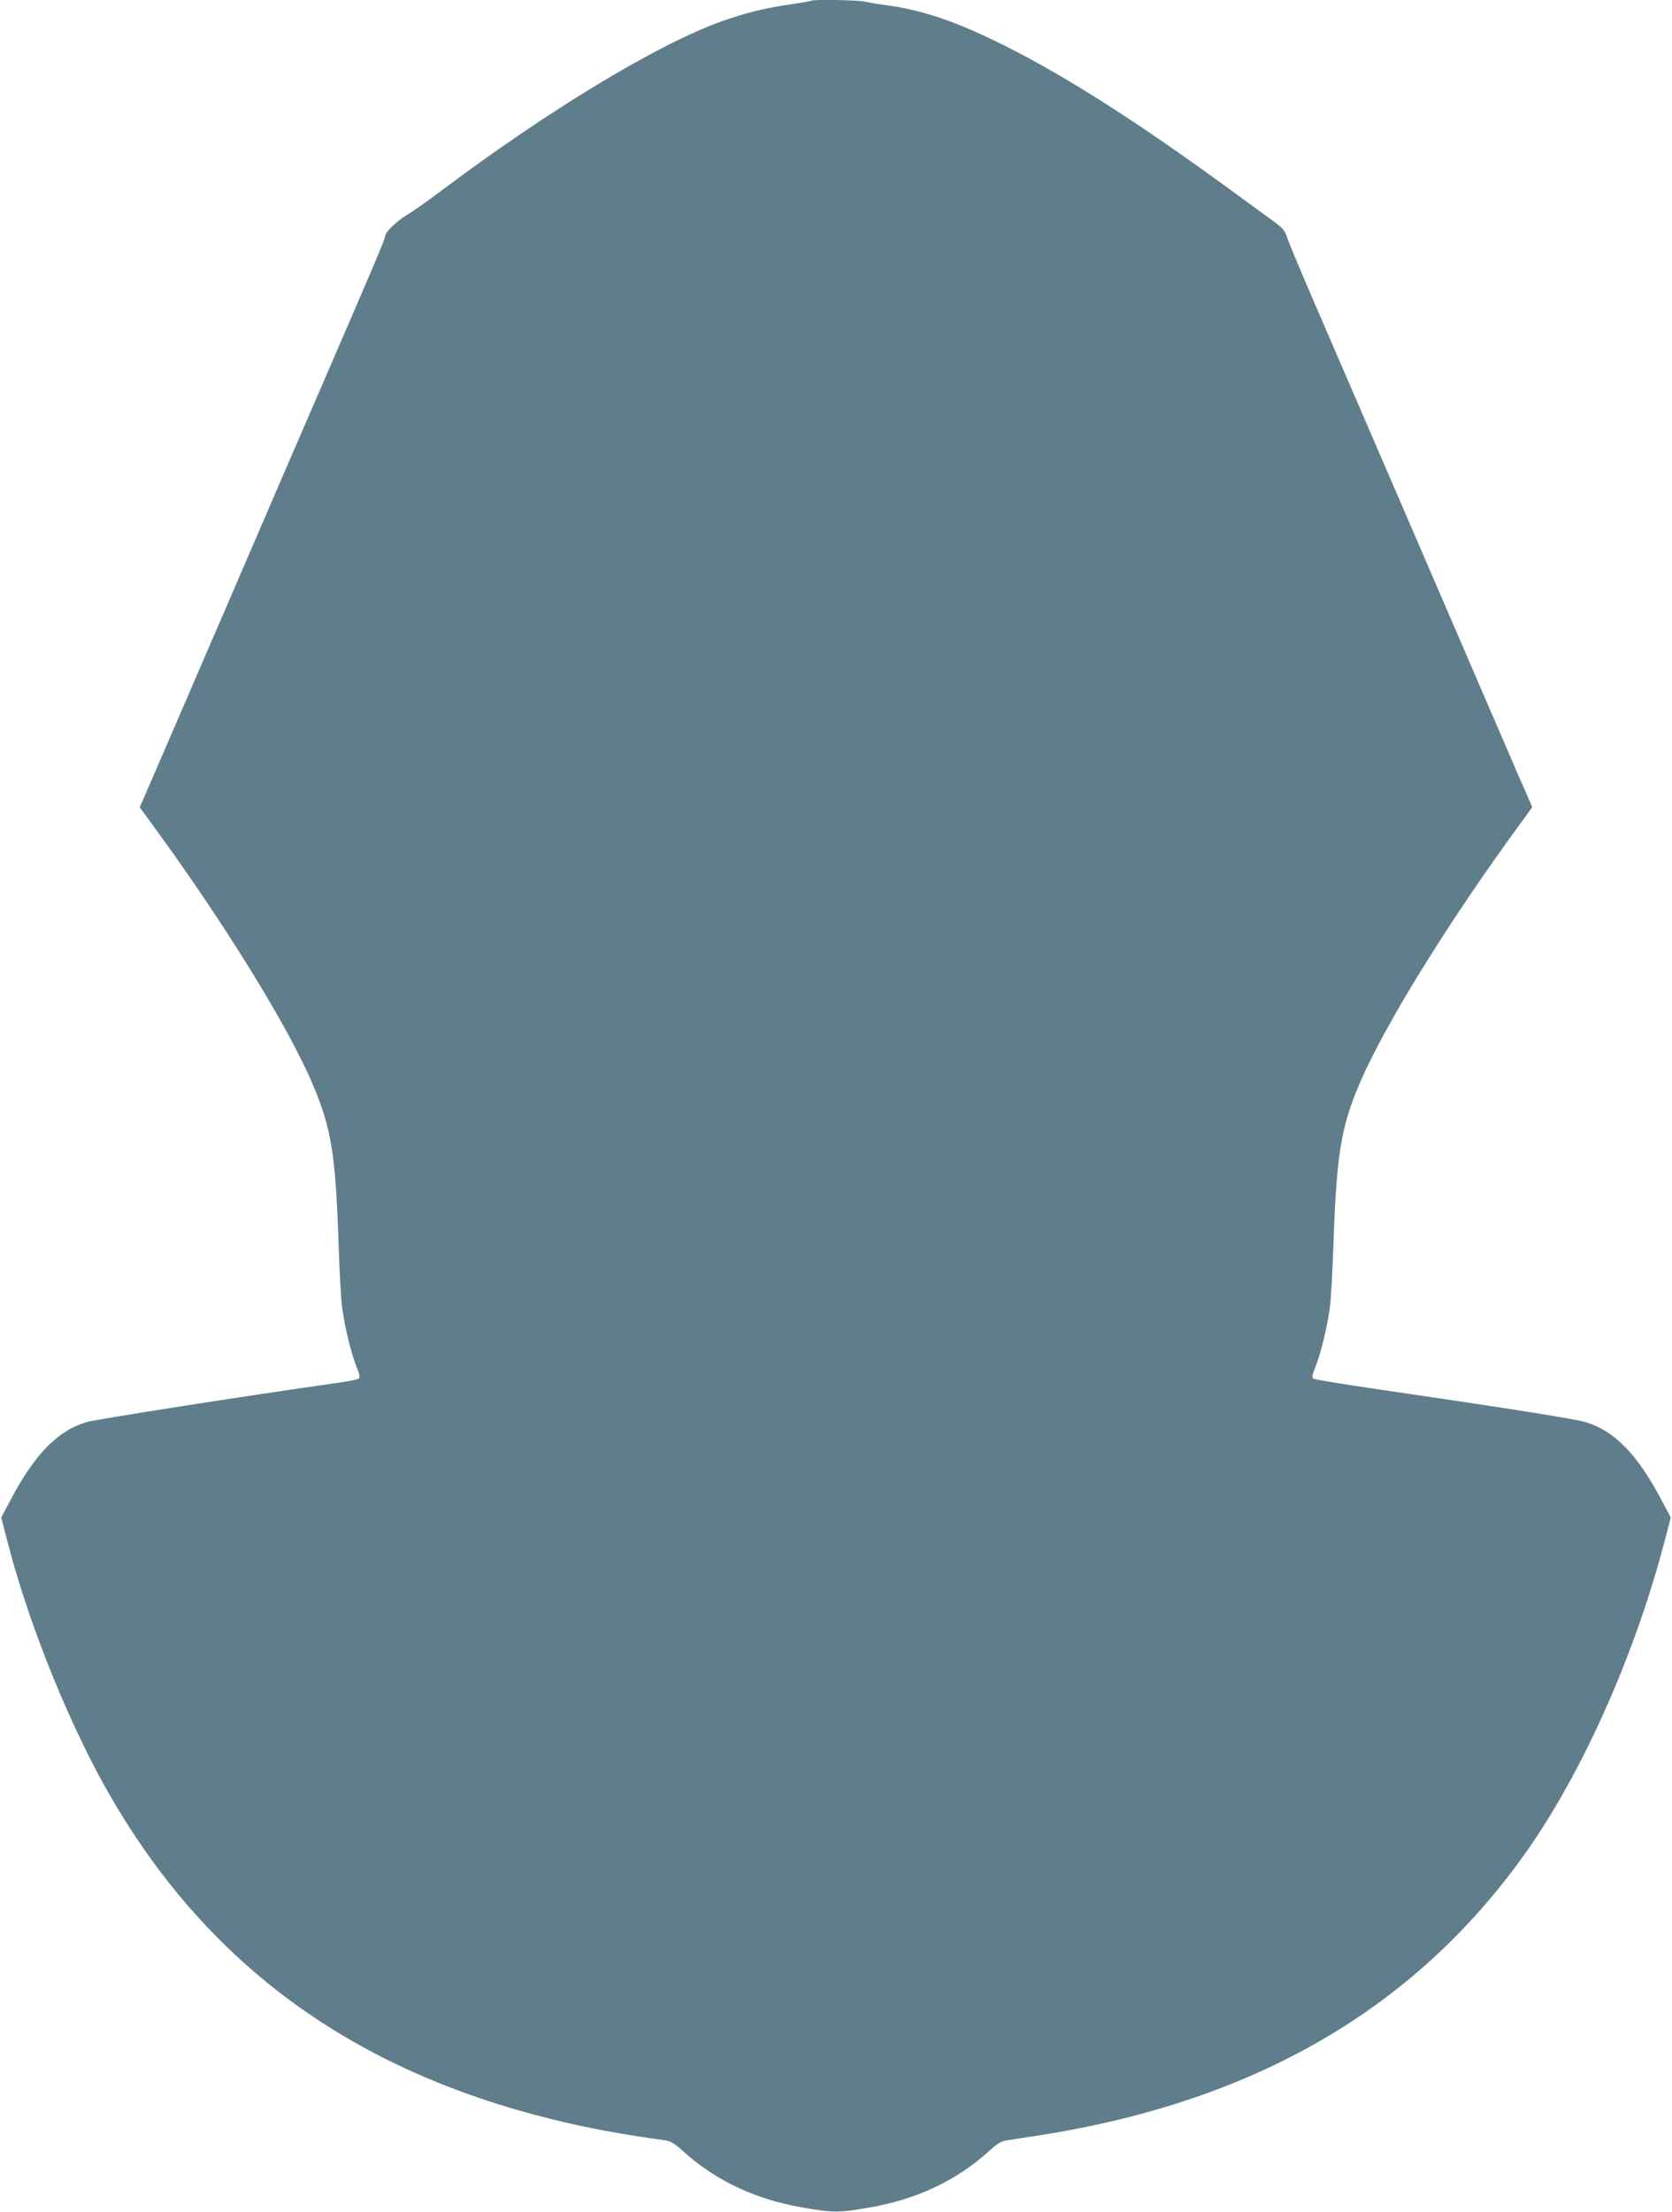
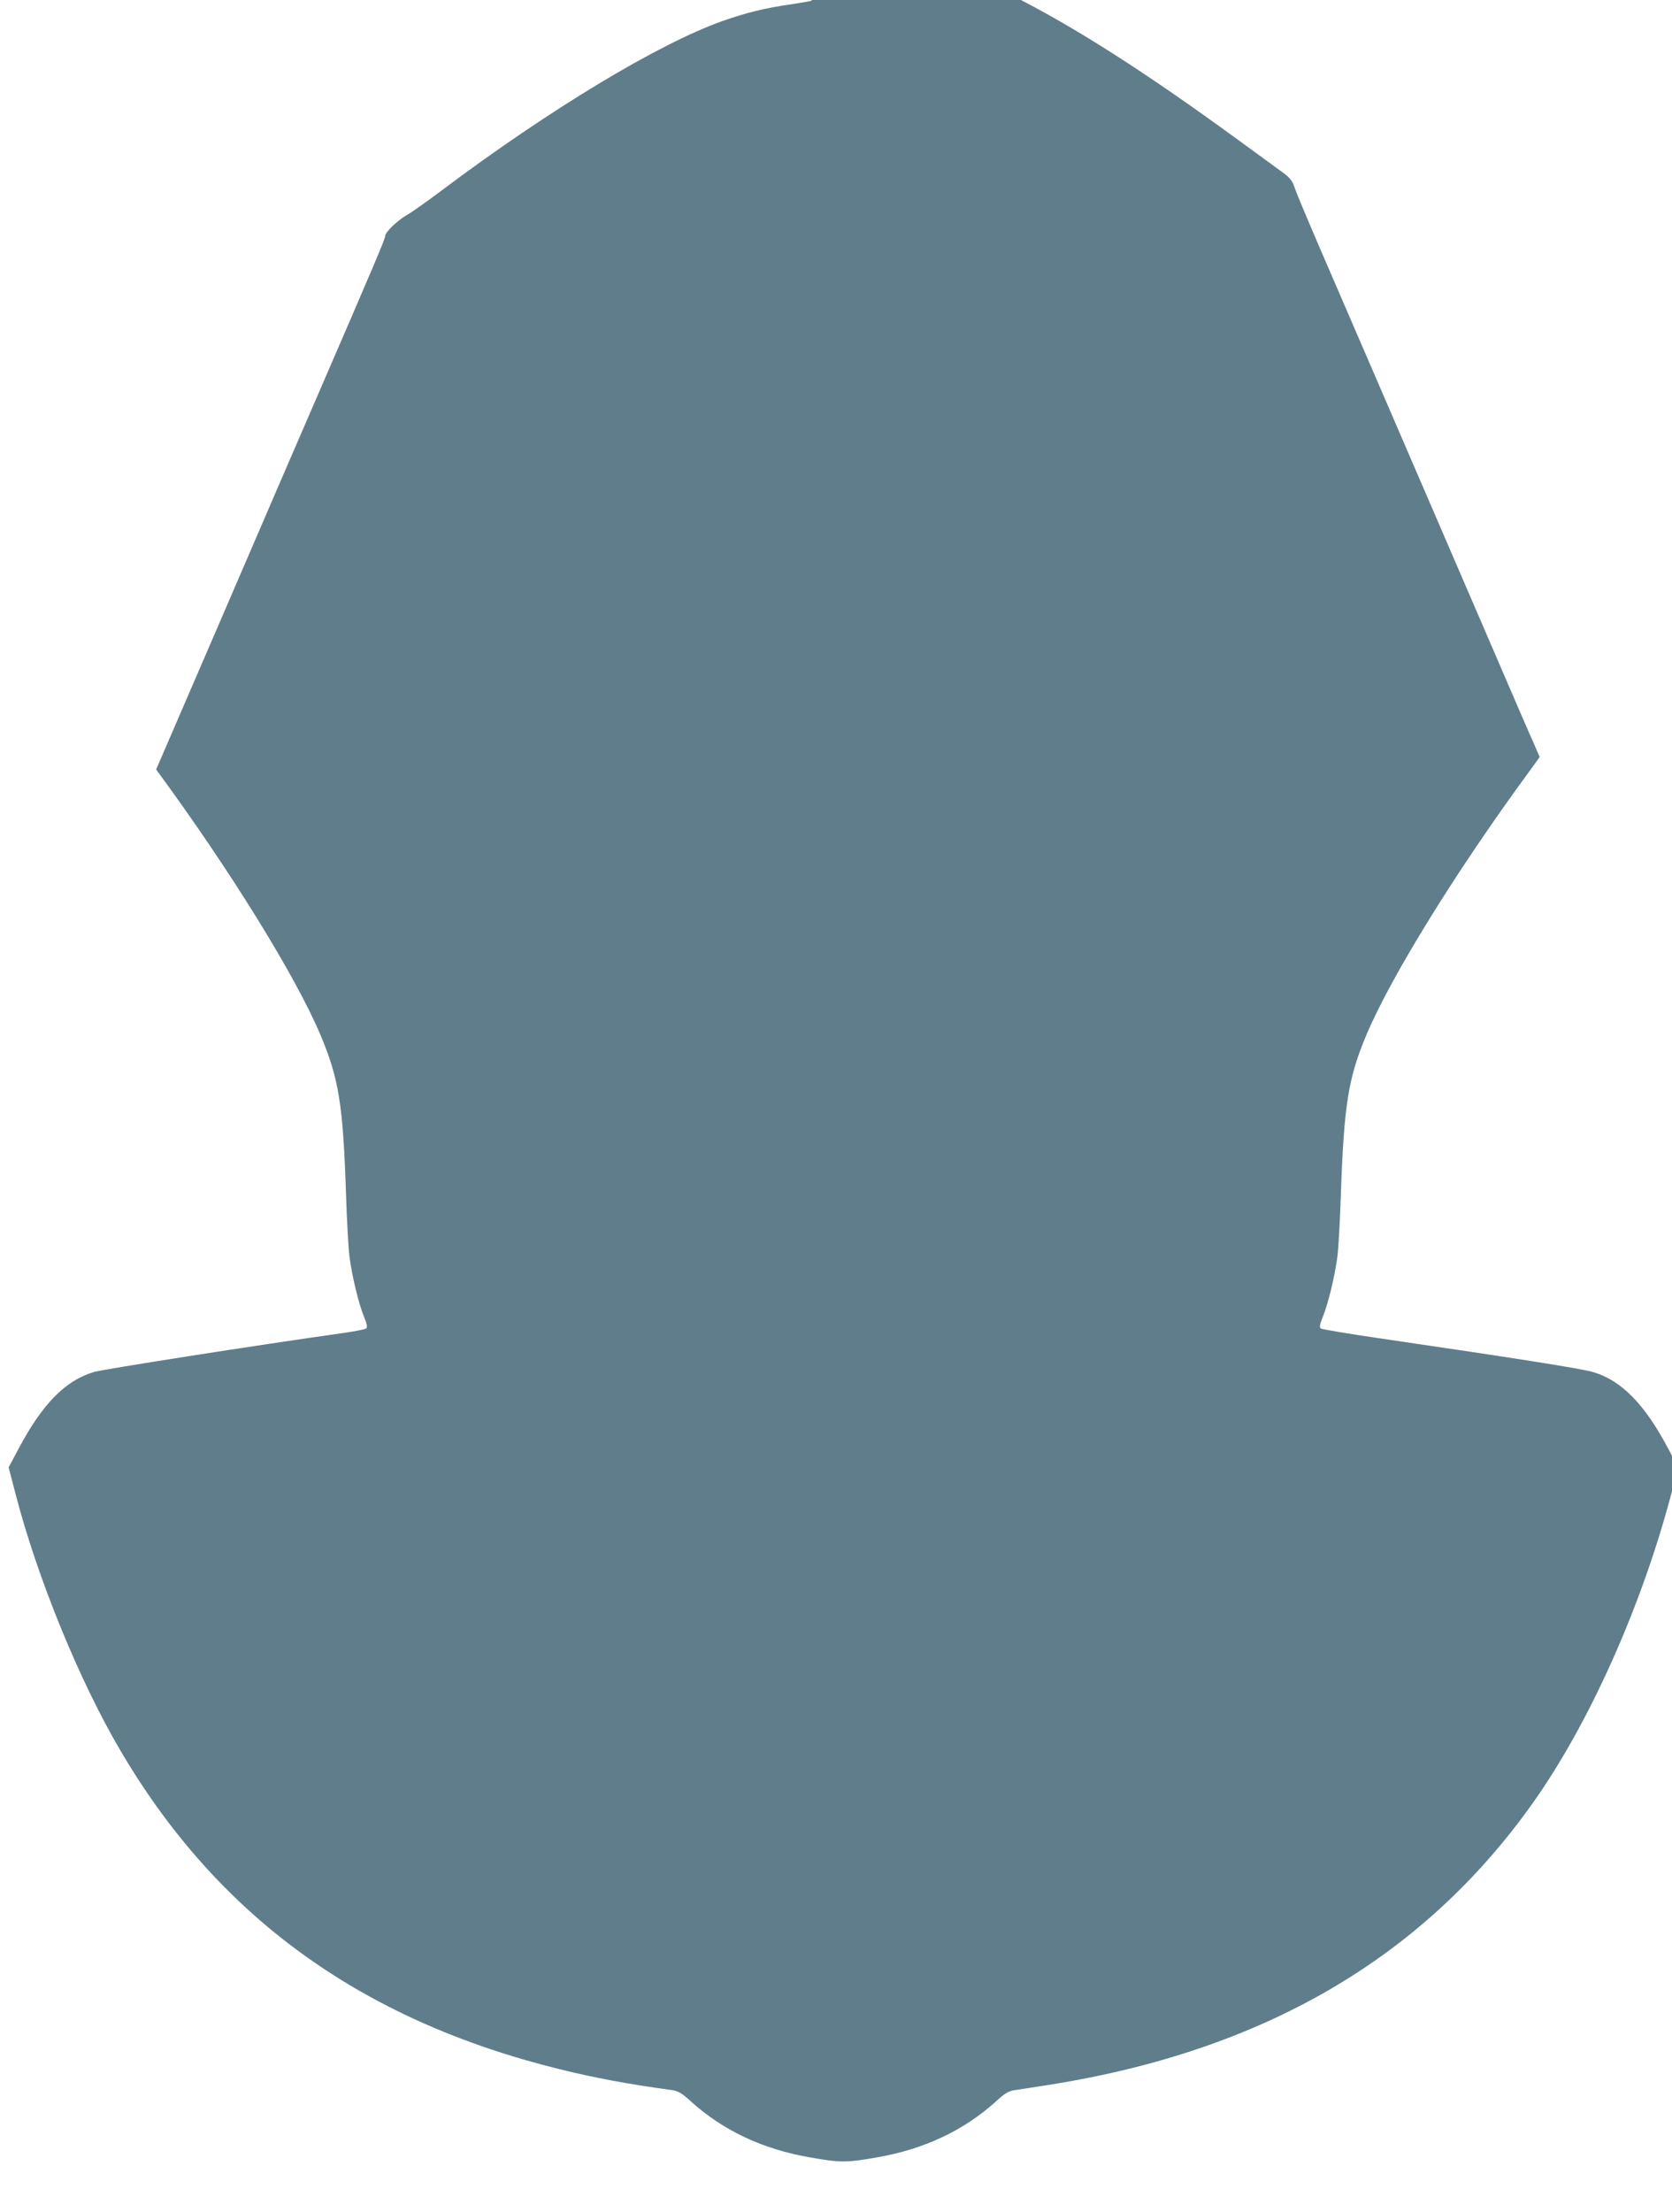
<svg xmlns="http://www.w3.org/2000/svg" version="1.0" width="968pt" height="1280pt" viewBox="0 0 968 1280" preserveAspectRatio="xMidYMid meet">
  <g transform="translate(0,1280) scale(0.1,-0.1)" fill="#607d8b" stroke="none">
-     <path d="M4699 12796 c-2 -2 -56 -11 -119 -21 -149 -21 -258 -48 -398 -97 -369 -131 -1000 -511 -1622 -978 -85 -64 -177 -129 -204 -144 -57 -33 -126 -100 -126 -122 0 -16 -51 -137 -420 -989 -117 -269 -281 -650 -365 -845 -186 -432 -414 -959 -541 -1253 l-95 -219 52 -71 c426 -579 806 -1193 950 -1533 107 -253 132 -404 149 -917 5 -155 14 -320 20 -367 14 -111 53 -273 84 -349 18 -44 21 -62 13 -69 -7 -5 -66 -17 -132 -26 -511 -72 -1392 -210 -1445 -226 -165 -49 -299 -186 -436 -445 l-57 -107 42 -161 c126 -482 366 -1070 602 -1472 563 -962 1393 -1565 2544 -1849 206 -51 394 -86 648 -121 40 -5 59 -16 114 -66 187 -169 417 -277 690 -324 177 -31 209 -31 386 0 273 47 503 155 690 324 55 50 74 61 114 66 26 4 117 18 201 31 1232 197 2149 730 2784 1617 335 467 645 1162 818 1829 l33 126 -57 107 c-137 259 -271 396 -436 445 -62 19 -462 82 -1215 192 -192 28 -355 55 -362 60 -8 7 -5 25 13 69 31 76 70 238 84 349 6 47 15 209 20 360 18 518 43 674 149 924 144 340 524 954 950 1533 l52 72 -36 83 c-21 46 -106 243 -190 438 -84 195 -269 623 -410 950 -141 327 -312 723 -380 880 -68 157 -182 422 -255 590 -72 167 -139 327 -148 355 -14 42 -27 57 -77 93 -33 24 -148 108 -255 186 -533 389 -951 656 -1310 835 -273 136 -469 203 -680 231 -47 6 -104 16 -127 21 -40 9 -295 13 -304 5z" />
+     <path d="M4699 12796 c-2 -2 -56 -11 -119 -21 -149 -21 -258 -48 -398 -97 -369 -131 -1000 -511 -1622 -978 -85 -64 -177 -129 -204 -144 -57 -33 -126 -100 -126 -122 0 -16 -51 -137 -420 -989 -117 -269 -281 -650 -365 -845 -186 -432 -414 -959 -541 -1253 c426 -579 806 -1193 950 -1533 107 -253 132 -404 149 -917 5 -155 14 -320 20 -367 14 -111 53 -273 84 -349 18 -44 21 -62 13 -69 -7 -5 -66 -17 -132 -26 -511 -72 -1392 -210 -1445 -226 -165 -49 -299 -186 -436 -445 l-57 -107 42 -161 c126 -482 366 -1070 602 -1472 563 -962 1393 -1565 2544 -1849 206 -51 394 -86 648 -121 40 -5 59 -16 114 -66 187 -169 417 -277 690 -324 177 -31 209 -31 386 0 273 47 503 155 690 324 55 50 74 61 114 66 26 4 117 18 201 31 1232 197 2149 730 2784 1617 335 467 645 1162 818 1829 l33 126 -57 107 c-137 259 -271 396 -436 445 -62 19 -462 82 -1215 192 -192 28 -355 55 -362 60 -8 7 -5 25 13 69 31 76 70 238 84 349 6 47 15 209 20 360 18 518 43 674 149 924 144 340 524 954 950 1533 l52 72 -36 83 c-21 46 -106 243 -190 438 -84 195 -269 623 -410 950 -141 327 -312 723 -380 880 -68 157 -182 422 -255 590 -72 167 -139 327 -148 355 -14 42 -27 57 -77 93 -33 24 -148 108 -255 186 -533 389 -951 656 -1310 835 -273 136 -469 203 -680 231 -47 6 -104 16 -127 21 -40 9 -295 13 -304 5z" />
  </g>
</svg>